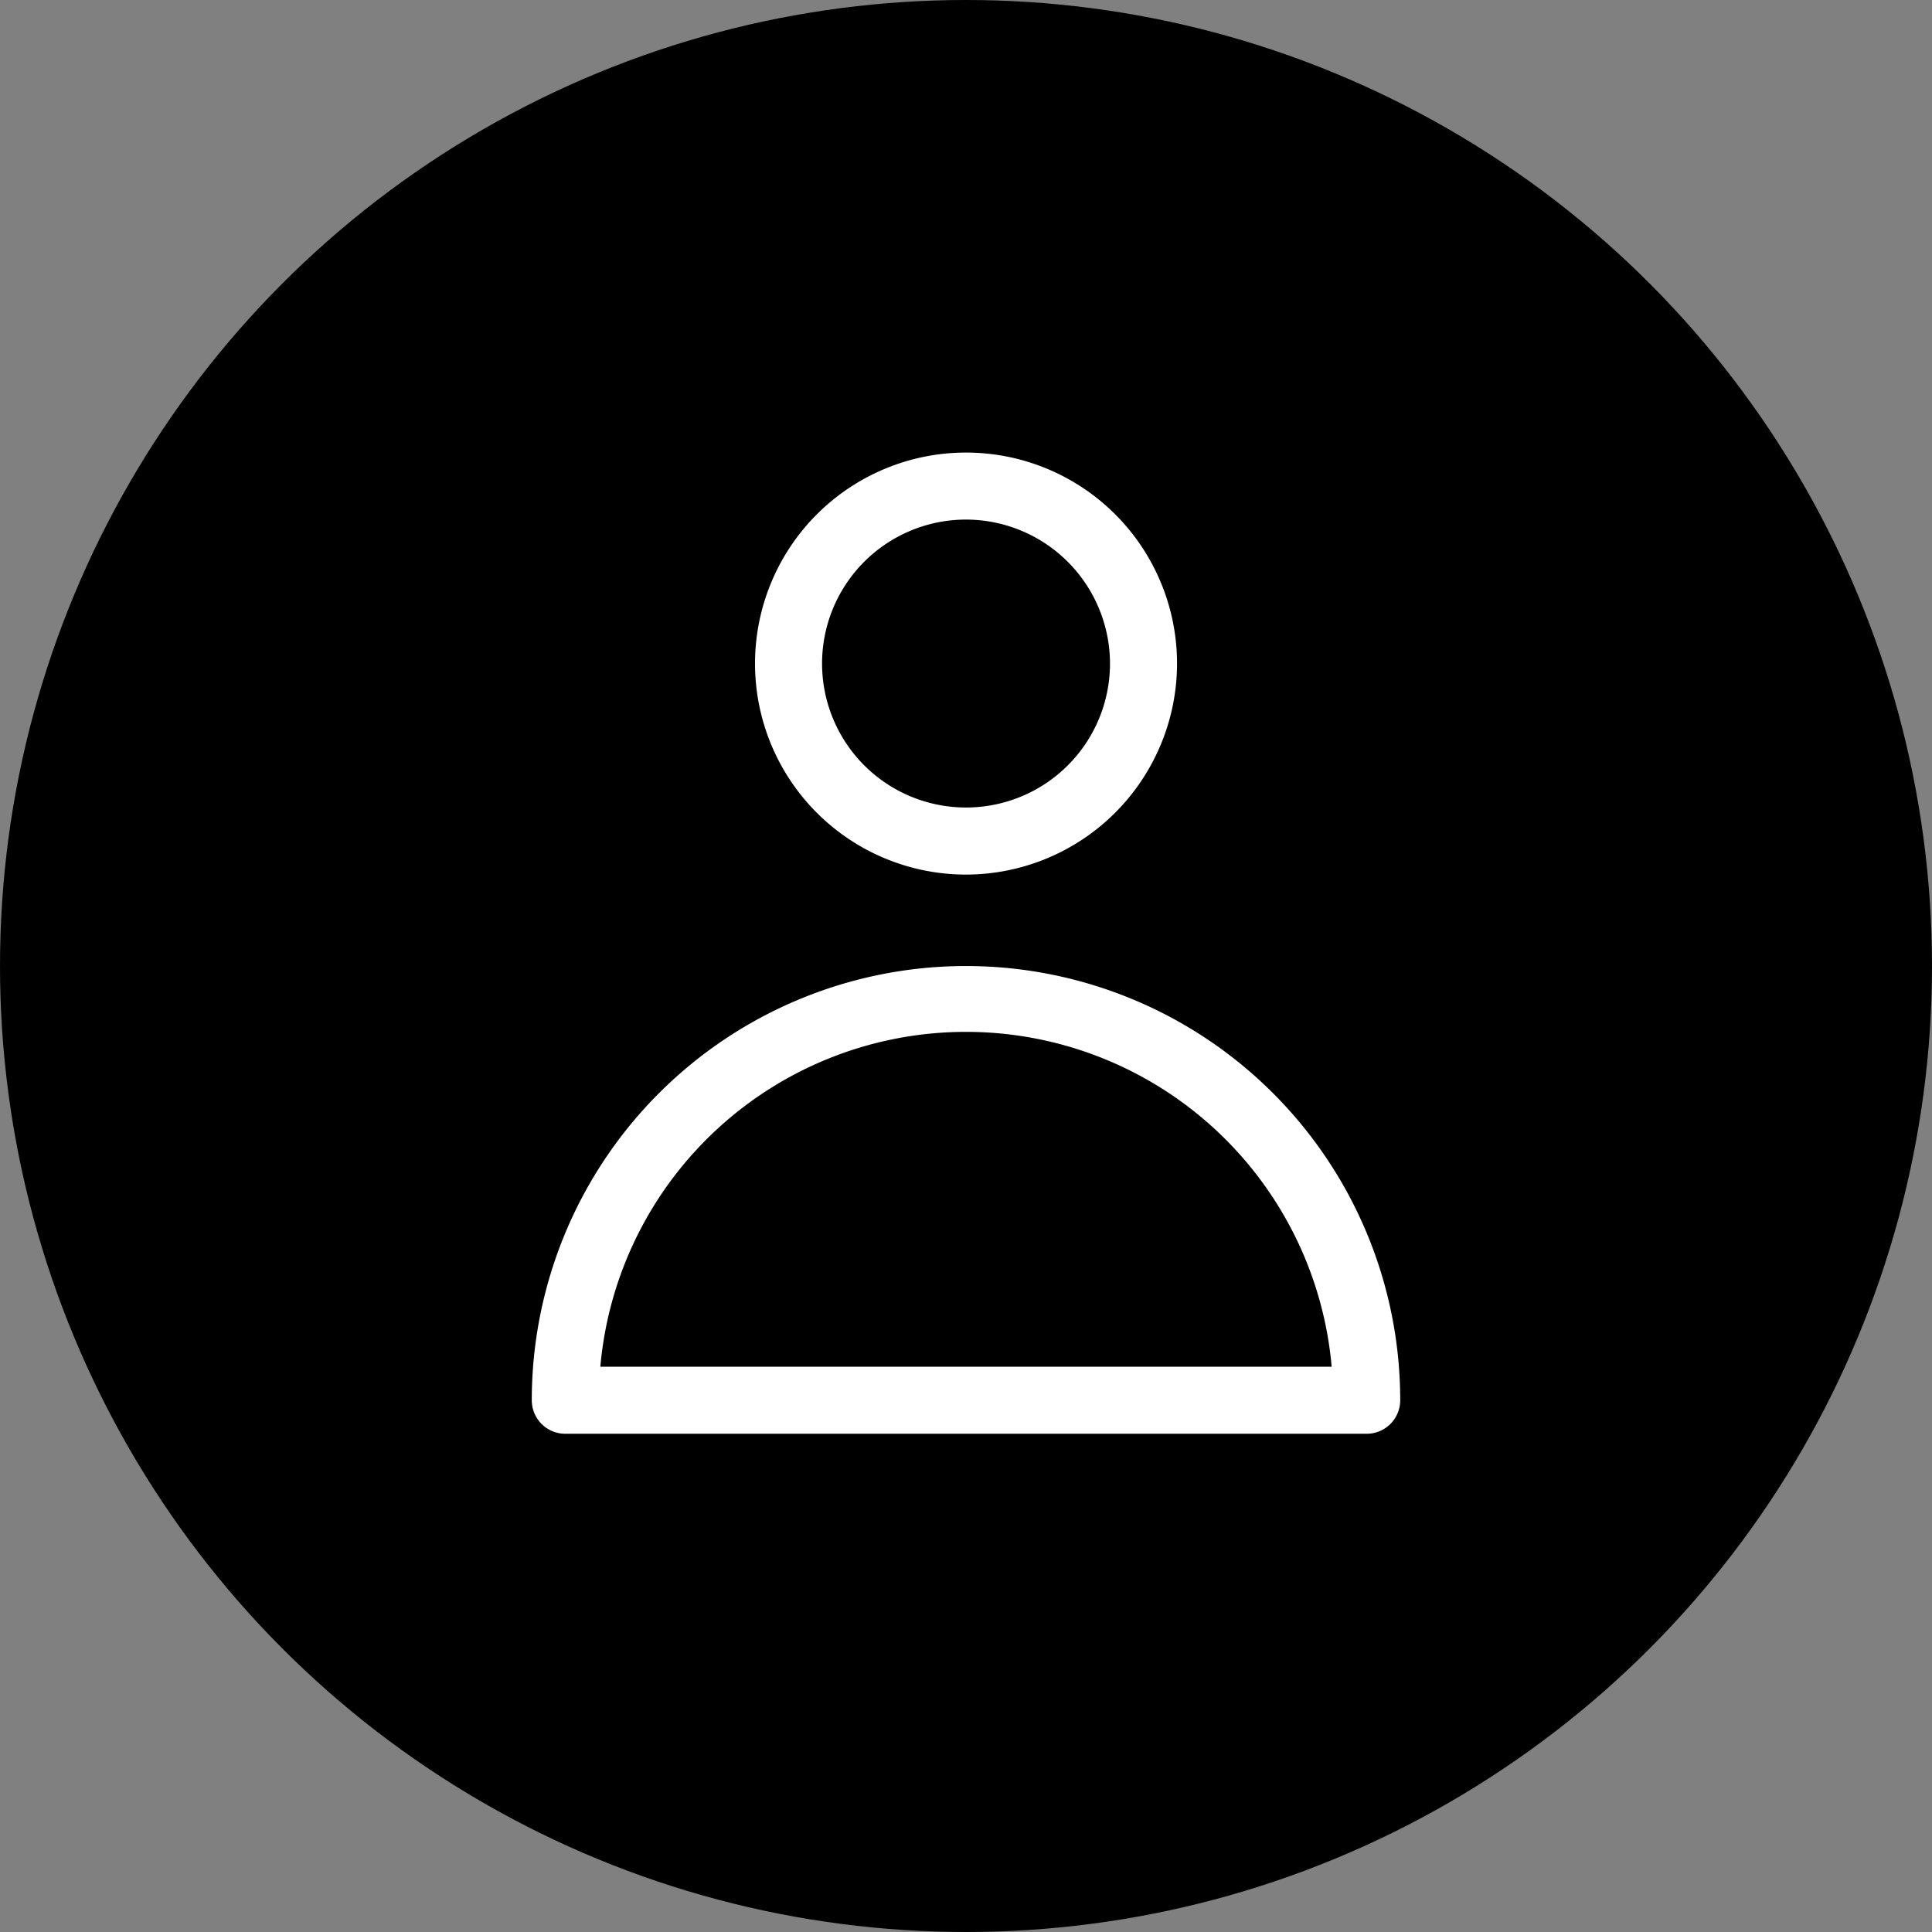
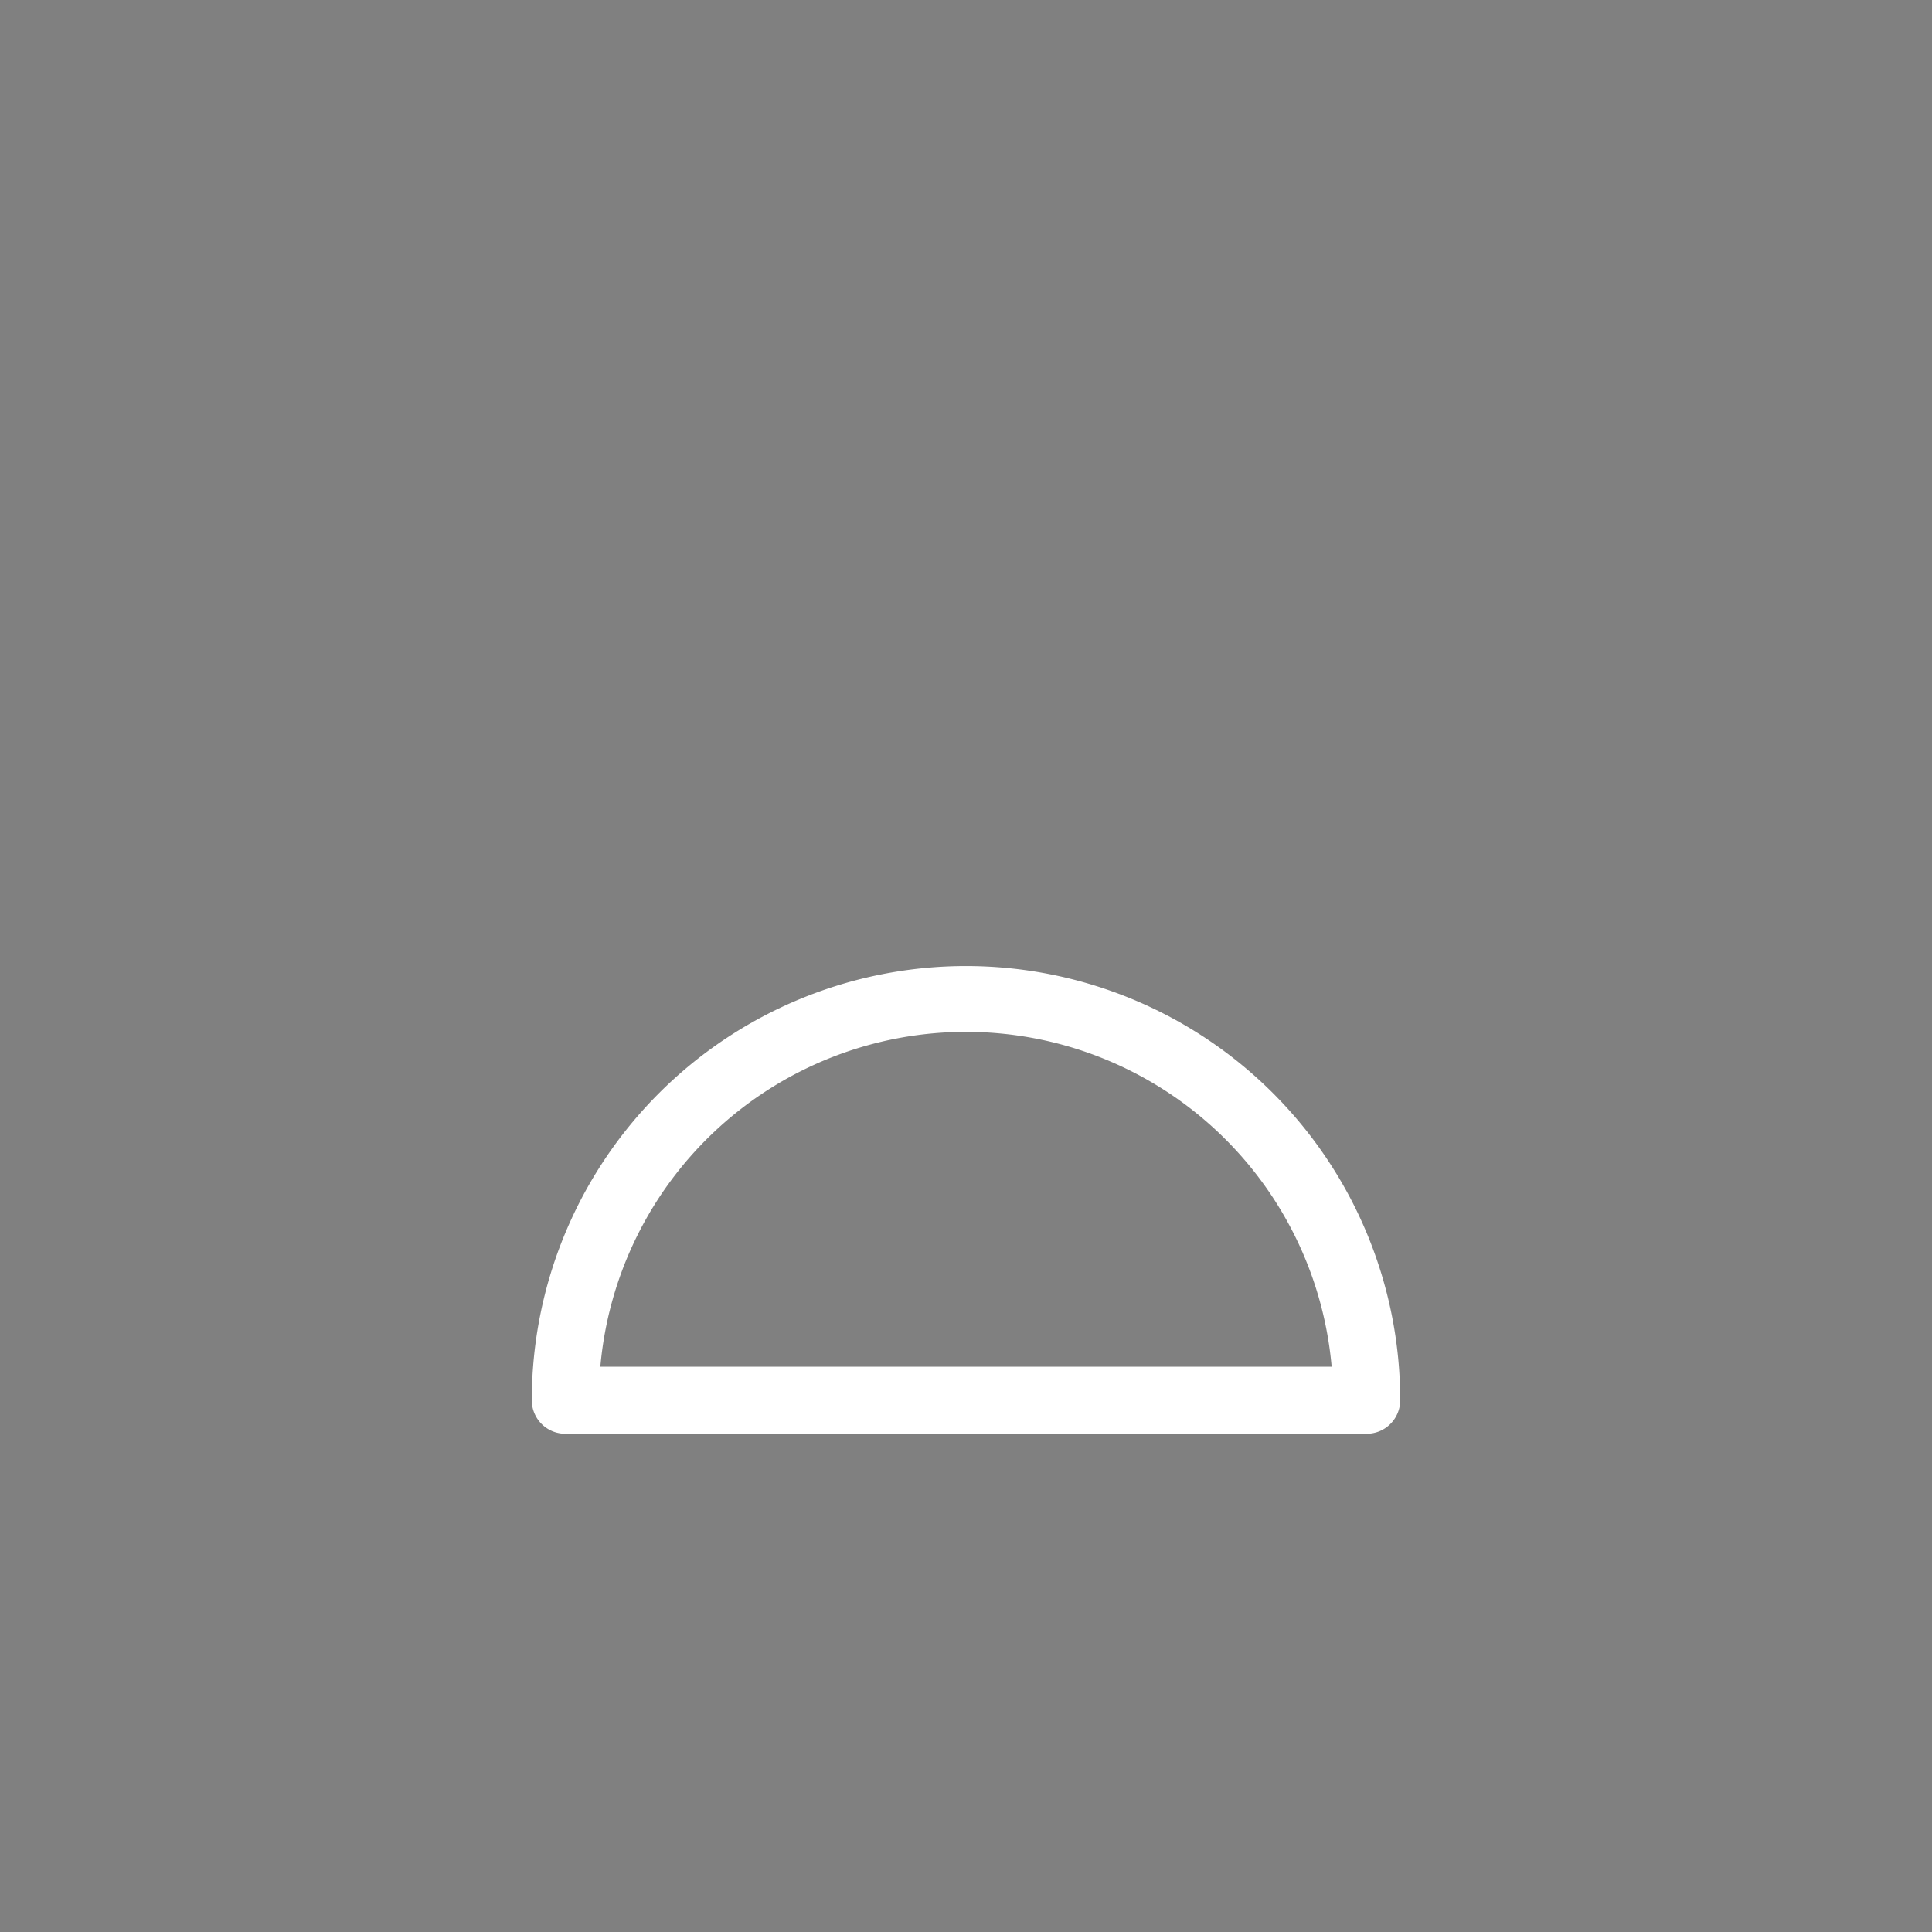
<svg xmlns="http://www.w3.org/2000/svg" width="60" height="60" viewBox="0 0 60 60">
  <rect x="0" y="0" width="60" height="60" fill="#808080" stroke="none" />
  <defs>
    <style>.a{fill:#fff;}</style>
  </defs>
  <g transform="translate(-581.584 -399.549)">
-     <circle cx="30" cy="30" r="30" transform="translate(581.584 399.549)" />
-     <path class="a" d="M611.584,426.71a6.553,6.553,0,1,1,6.554-6.553A6.561,6.561,0,0,1,611.584,426.71Zm0-11.025a4.471,4.471,0,1,0,4.472,4.472A4.478,4.478,0,0,0,611.584,415.685Z" />
    <path class="a" d="M624.029,444.076h-24.89a1.04,1.04,0,0,1-1.04-1.041,13.485,13.485,0,1,1,26.97,0A1.041,1.041,0,0,1,624.029,444.076Zm-23.8-2.082H622.94a11.4,11.4,0,0,0-22.712,0Z" />
  </g>
</svg>